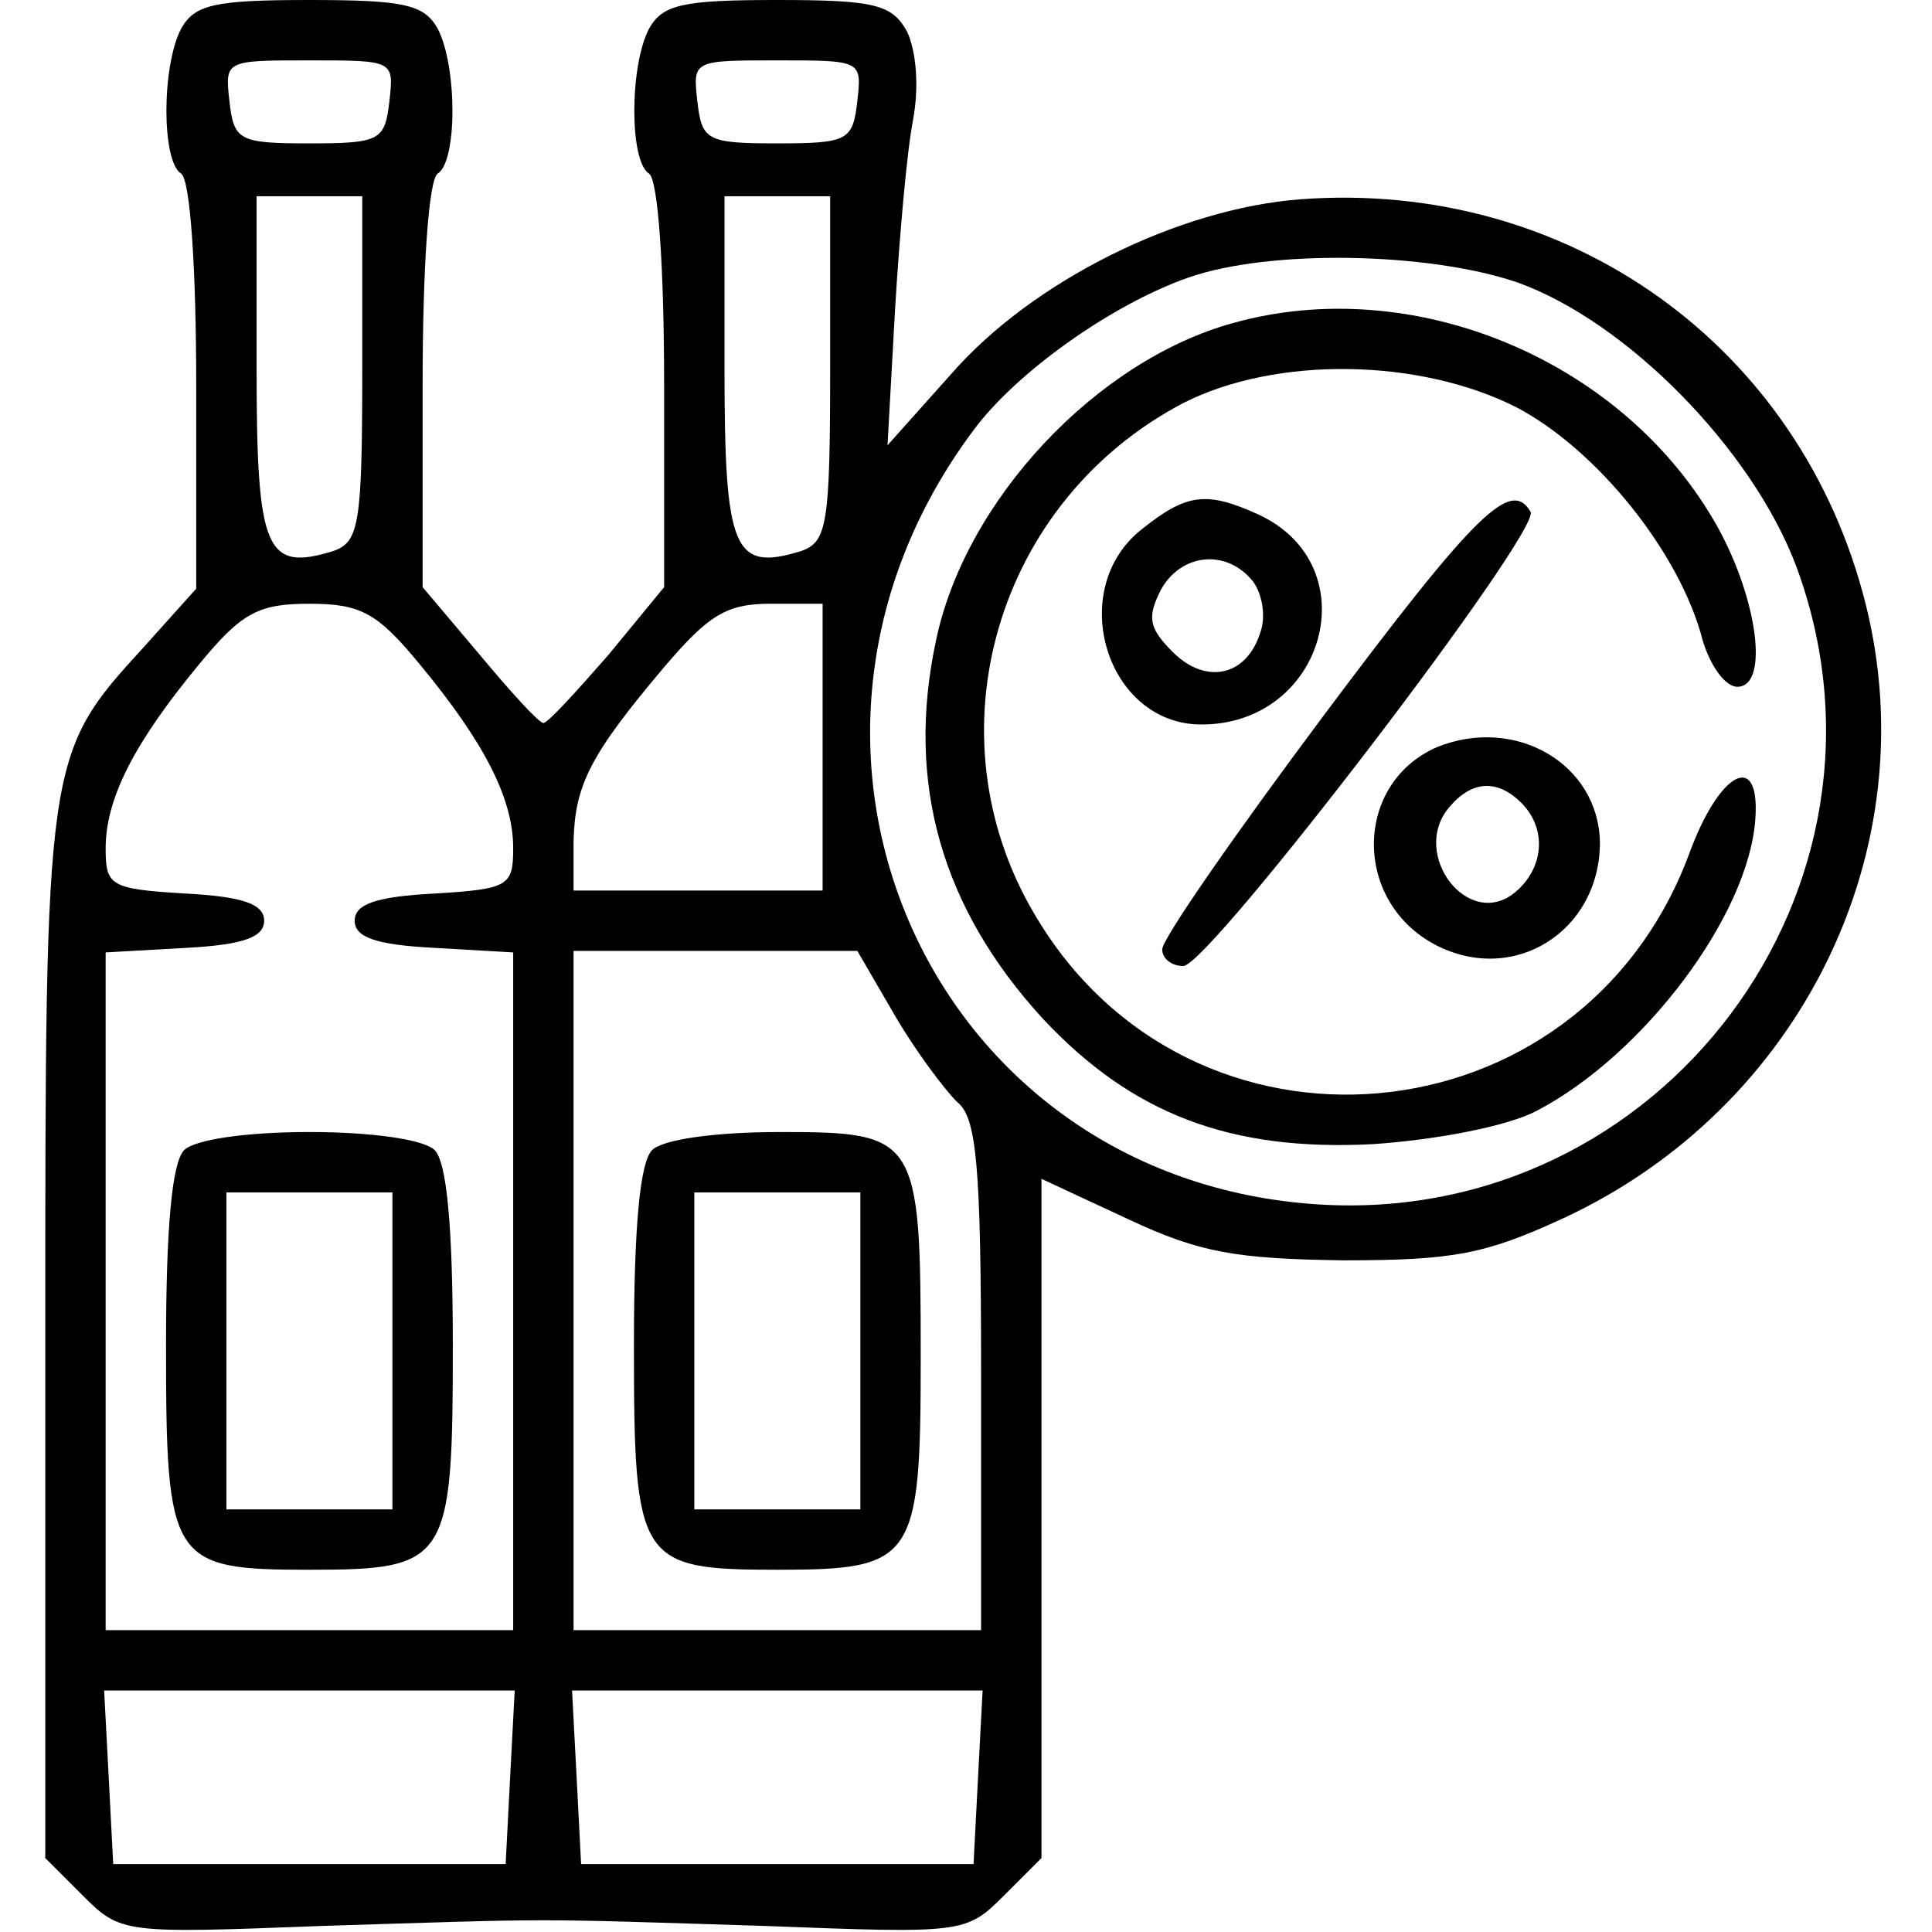
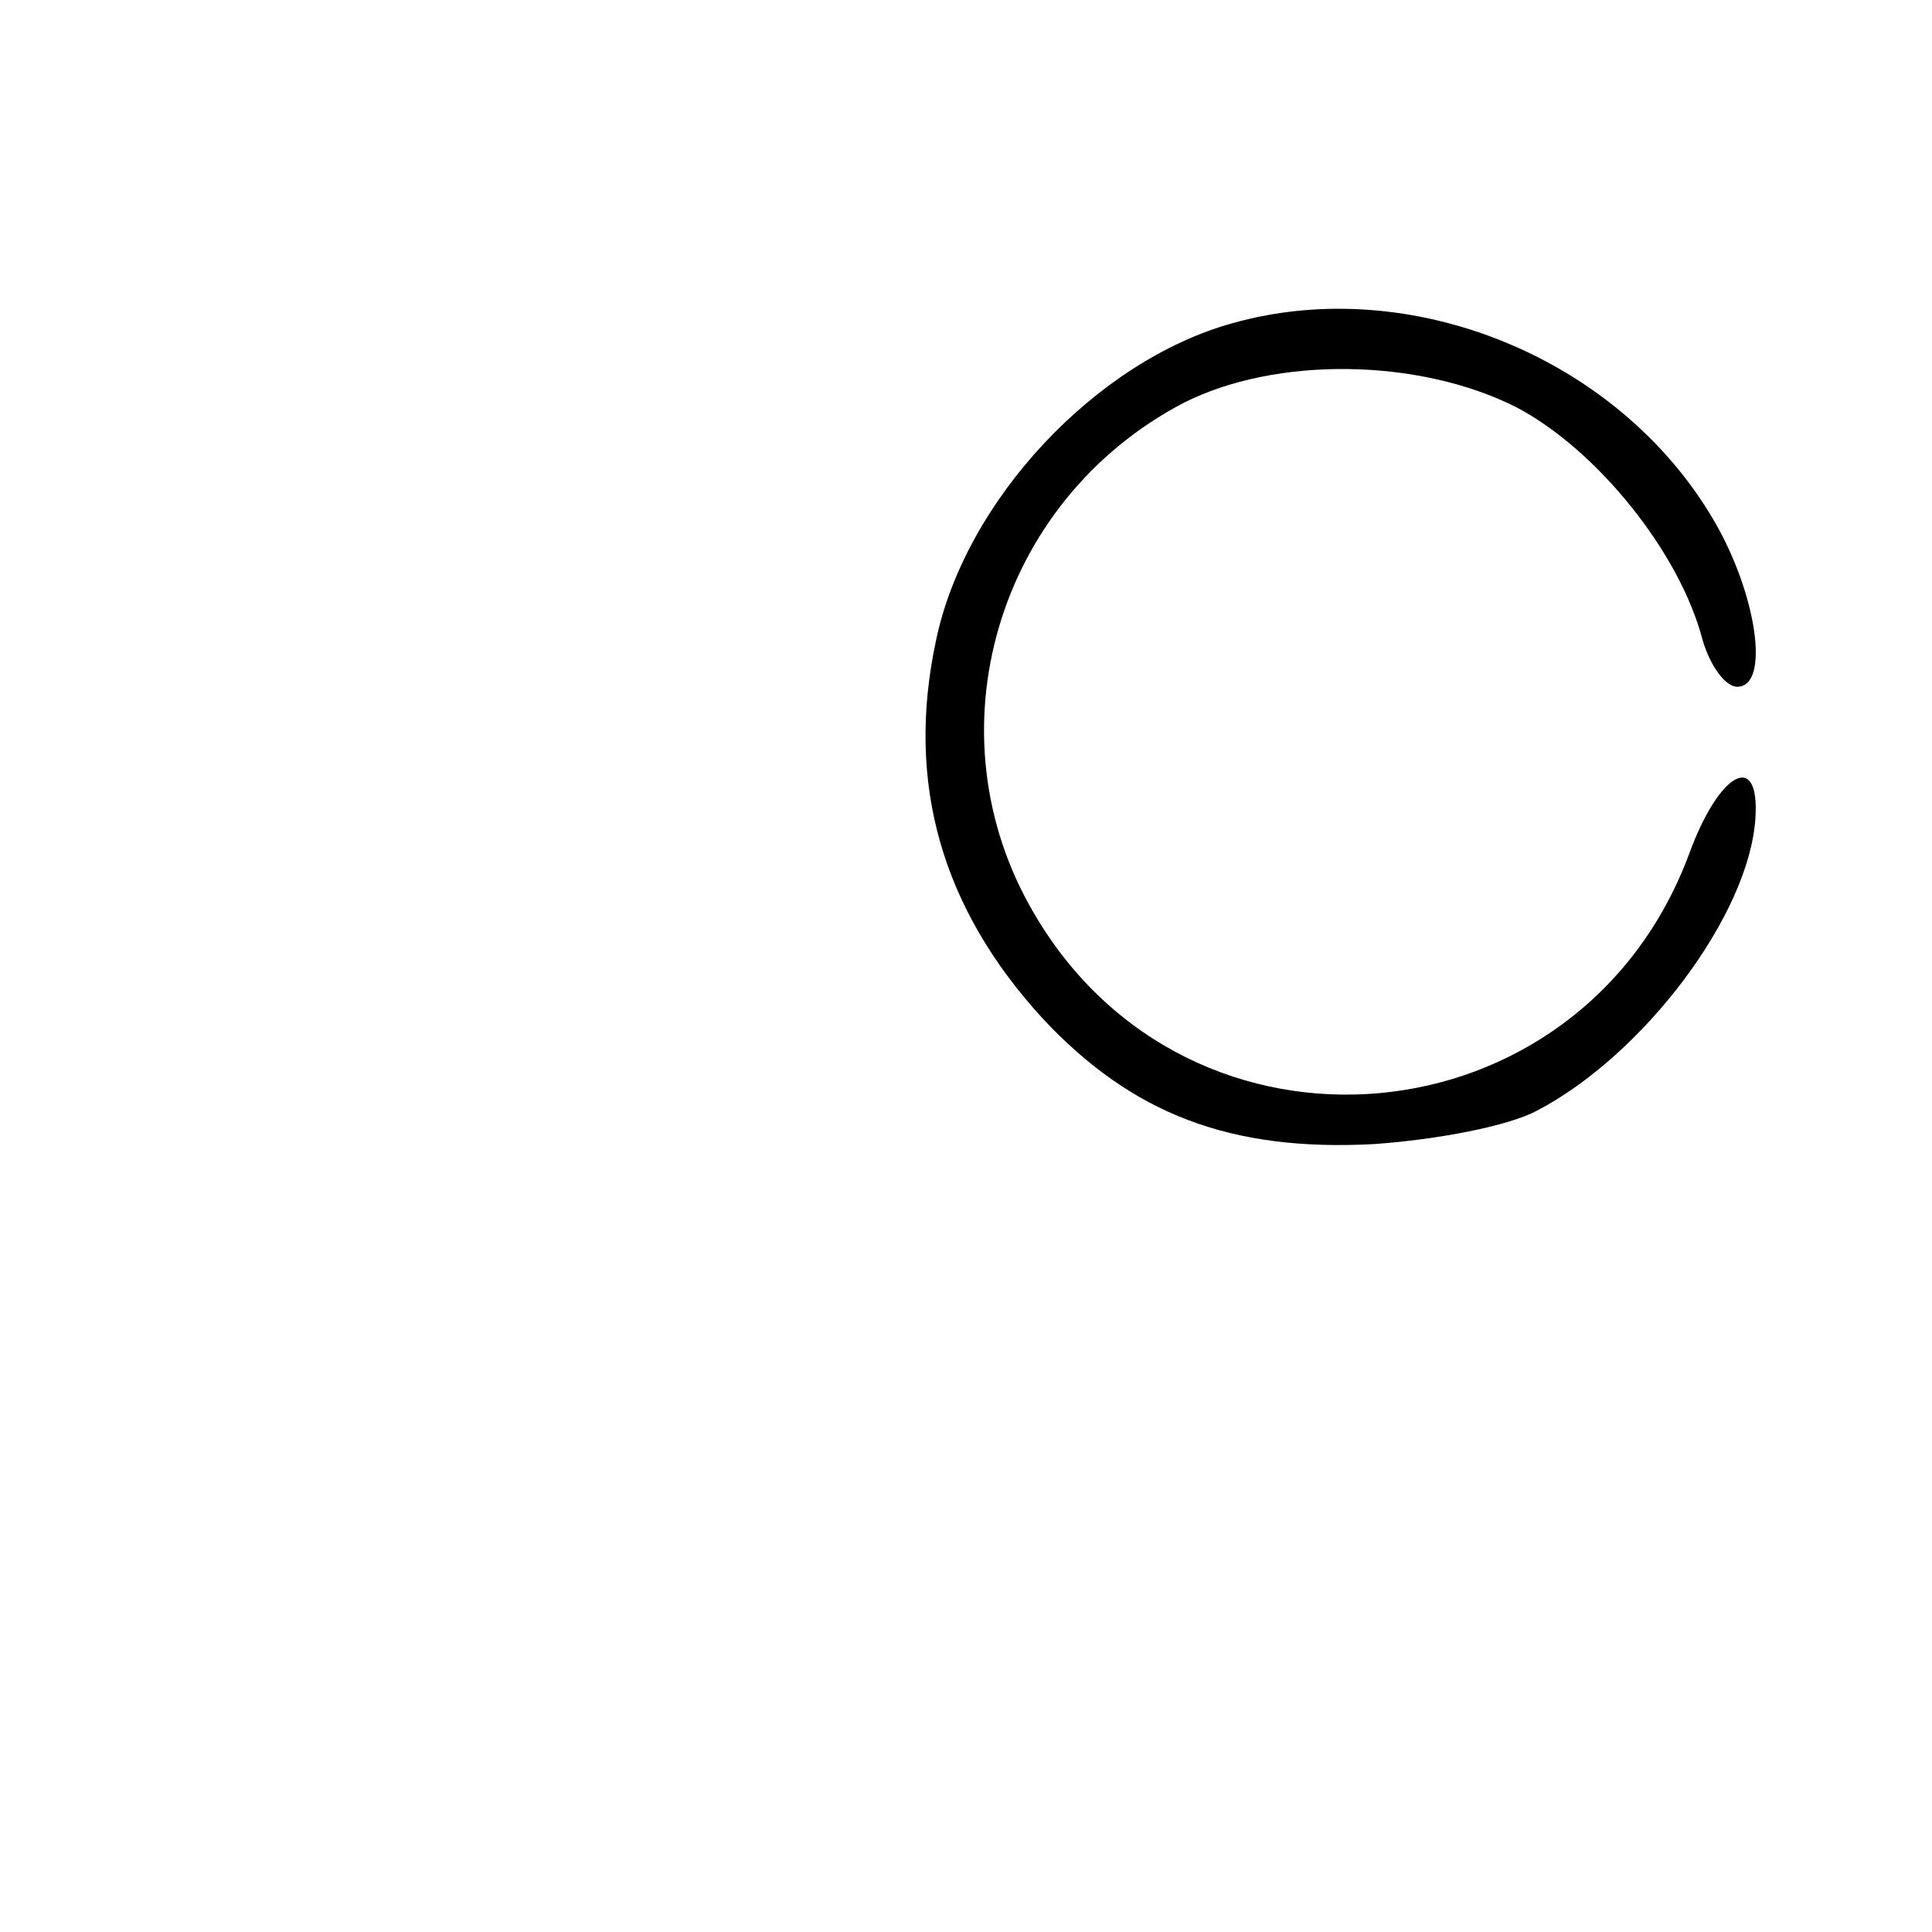
<svg xmlns="http://www.w3.org/2000/svg" version="1.0" width="170.667" height="170.667" viewBox="0 0 128 128">
-   <path d="M12 1.9c-1.3 2.5-1.3 8.8 0 9.6.6.4 1 6.2 1 14.1V39l-3.5 3.9C3 50 3 50.2 3 88.5v34.6l2.5 2.5c2.5 2.5 2.7 2.5 15.8 2 16-.5 13.4-.5 29.4 0 13.1.5 13.3.5 15.8-2l2.5-2.5v-45l5.8 2.7c4.7 2.2 7.1 2.6 14.2 2.7 7.3 0 9.4-.4 14.6-2.8 15.7-7.3 24.1-24.4 20-40.7-4.3-17.1-19.7-28.1-37.4-26.8-8.1.6-17.8 5.4-23.2 11.6l-4.2 4.7.5-9c.3-5 .8-10.6 1.2-12.6.4-2.2.2-4.5-.4-5.8C59.1.3 58 0 51.5 0c-6.3 0-7.6.3-8.5 1.9-1.3 2.5-1.3 8.8 0 9.6.6.4 1 6.2 1 14v13.4l-3.7 4.5c-2.1 2.4-4 4.5-4.3 4.5-.3 0-2.2-2.1-4.2-4.5L28 38.9V25.5c0-7.8.4-13.6 1-14 1.3-.8 1.3-7.1 0-9.6C28.1.3 26.8 0 20.5 0S12.9.3 12 1.9zm13.8 4.8c-.3 2.6-.6 2.8-5.3 2.8s-5-.2-5.3-2.8C14.9 4 14.9 4 20.5 4s5.6 0 5.3 2.7zm31 0c-.3 2.6-.6 2.8-5.3 2.8s-5-.2-5.3-2.8C45.9 4 45.9 4 51.5 4s5.6 0 5.3 2.7zM24 24.4c0 10.3-.2 11.5-1.9 12.1-4.5 1.4-5.1 0-5.1-12.1V13h7v11.4zm31 0c0 10.3-.2 11.5-1.9 12.1-4.5 1.4-5.1 0-5.1-12.1V13h7v11.4zm45.5-5.7c7.3 2.6 15.6 11.1 18.5 18.8 7.9 21.3-8.9 43.7-31.6 42.3-25.8-1.6-38.6-30.3-22.9-51.3 2.8-3.8 9.1-8.3 14.2-10.1 5.4-1.9 15.9-1.7 21.8.3zM27.8 44c4.3 5.2 6.2 8.9 6.2 12.2 0 2.5-.3 2.7-5.2 3-3.9.2-5.3.7-5.3 1.8s1.4 1.6 5.3 1.8l5.2.3V108H7V63.1l5.3-.3c3.8-.2 5.2-.7 5.2-1.8s-1.4-1.6-5.2-1.8c-5-.3-5.3-.5-5.3-3 0-3.3 1.9-7 6.2-12.2 2.8-3.4 3.9-4 7.3-4s4.5.6 7.3 4zm26.7 5.5V59H38v-3.3c.1-3.7 1.1-5.7 6-11.5 2.9-3.4 4.1-4.2 7-4.2h3.5v9.5zm4.8 17.8c1.4 2.4 3.3 4.9 4.1 5.7 1.3 1 1.6 4.1 1.6 18.1V108H38V63h18.8l2.5 4.3zm-25.5 50.4-.3 5.8h-26l-.3-5.8-.3-5.7h27.2l-.3 5.7zm31 0-.3 5.8h-26l-.3-5.8-.3-5.7h27.2l-.3 5.7z" />
  <path d="M81.7 21.4C72.6 23.9 63.9 33.2 62 42.5c-2 9.4.4 17.7 7.1 25 5.9 6.3 12.4 8.8 21.9 8.3 4.3-.3 8.9-1.2 10.8-2.2 7.1-3.7 14.1-13 14.5-19.4.3-4.5-2.4-3.1-4.4 2.4-7.2 19.3-33.1 21.6-43.4 3.9-7-11.9-2.5-27.3 9.9-33.8 6.1-3.1 15.6-3 22.1.3 5.3 2.8 10.8 9.6 12.3 15.4.5 1.7 1.5 3.1 2.3 3.1 2.2 0 1.3-6.2-1.6-11.1-6.3-10.7-20-16.3-31.8-13z" />
-   <path d="M75.6 35.1c-5 4-2.3 12.9 4 12.9 8.2 0 11.1-10.5 3.8-13.9-3.5-1.6-4.8-1.4-7.8 1zm7.4 3.4c.6.8.9 2.3.5 3.4-.9 2.9-3.6 3.5-5.8 1.3-1.6-1.6-1.7-2.3-.8-4.1 1.3-2.4 4.3-2.8 6.1-.6zM87.7 47.4C81.8 55.3 77 62.2 77 62.9c0 .6.6 1.1 1.4 1.1 1.7 0 23.8-28.9 23-30.1-1.3-2.2-3.6 0-13.7 13.5zM95.2 49.5c-5.5 2.4-5.6 10.2-.1 13.1 5.2 2.7 10.9-.9 10.9-6.8-.1-5.2-5.6-8.4-10.8-6.3zm5.6 3.7c1.7 1.7 1.5 4.3-.4 5.9-3.1 2.6-7-2.5-4.4-5.6 1.5-1.8 3.2-1.9 4.8-.3zM12.2 76.2c-.8.8-1.2 5.1-1.2 12.9 0 14.4.3 14.9 9.5 14.9s9.5-.5 9.5-14.9c0-7.8-.4-12.1-1.2-12.9-.7-.7-4.1-1.2-8.3-1.2-4.2 0-7.6.5-8.3 1.2zM26 89.5V100H15V79h11v10.5zM43.2 76.2c-.8.8-1.2 5.1-1.2 12.9 0 14.4.3 14.9 9.5 14.9 9.1 0 9.5-.6 9.5-14.1 0-14.6-.2-14.9-9.3-14.9-4.4 0-7.8.5-8.5 1.2zM57 89.5V100H46V79h11v10.5z" />
</svg>